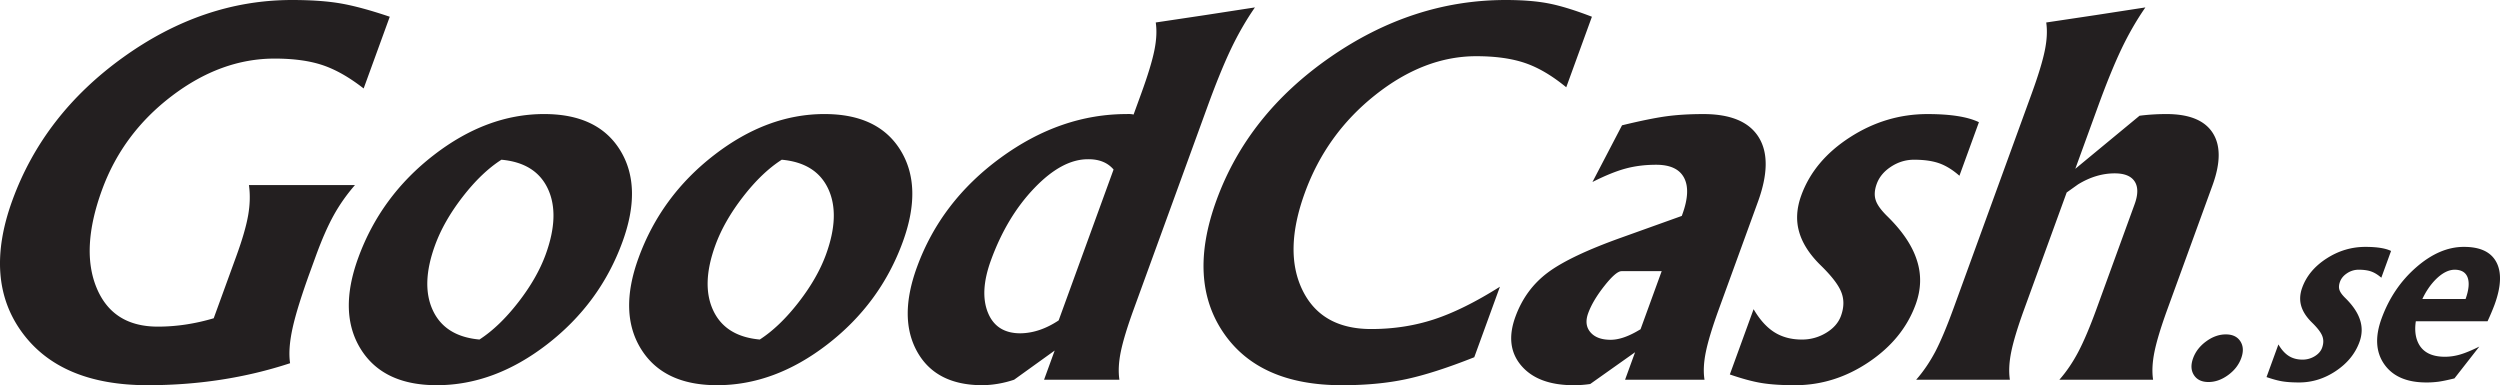
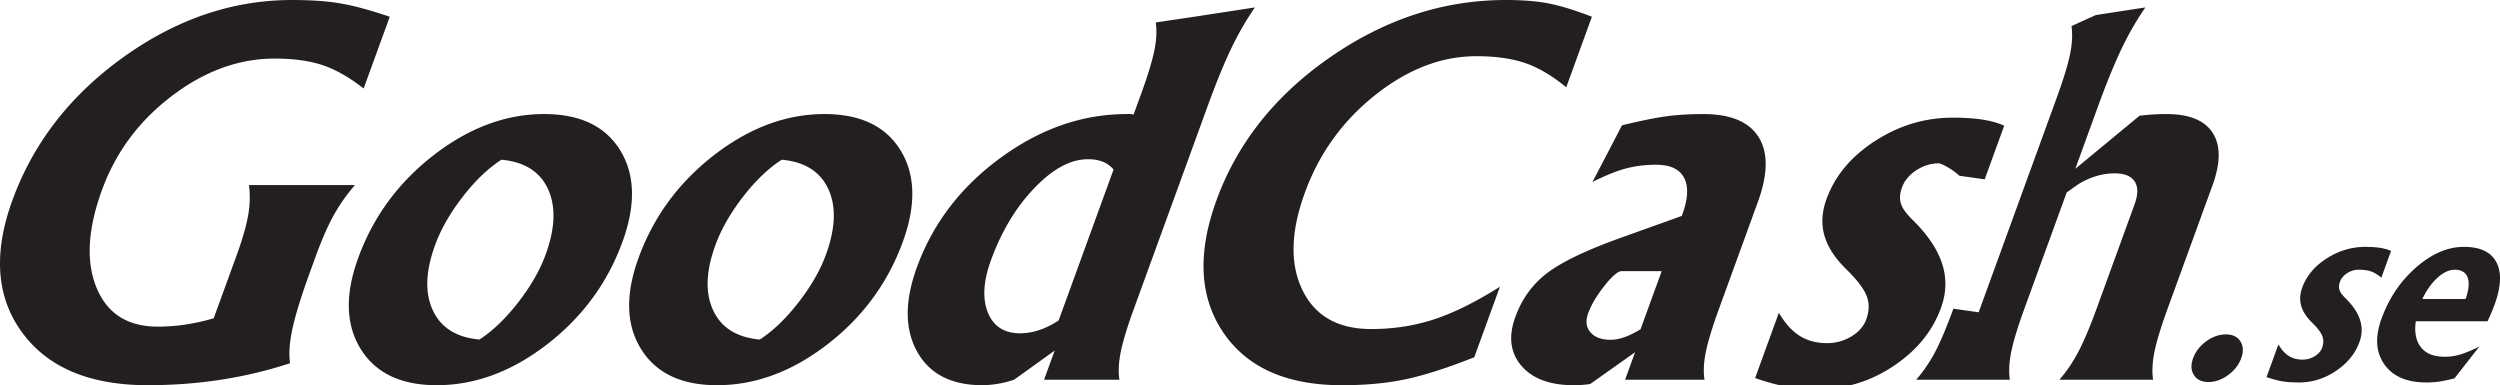
<svg xmlns="http://www.w3.org/2000/svg" height="82.533" width="535.64" fill="#231f20">
-   <path d="M31.661 82.533c-12.423 0-21.396-3.766-26.919-11.296S-1.48 54.272 2.647 42.932c4.475-12.295 12.407-22.524 23.795-30.687S49.87.001 62.565.001c4.139 0 7.627.248 10.466.743s6.331 1.443 10.478 2.843l-5.594 15.369c-3.06-2.39-5.989-4.055-8.783-4.995s-6.228-1.409-10.296-1.409c-7.655 0-14.996 2.672-22.028 8.018s-12.02 12.065-14.966 20.159c-3.058 8.402-3.442 15.378-1.15 20.928s6.663 8.325 13.113 8.325h.052c3.932 0 7.908-.597 11.932-1.793l4.848-13.32c1.28-3.517 2.122-6.421 2.525-8.709s.461-4.457.175-6.506h11.331 11.384c-1.784 2.049-3.308 4.218-4.573 6.506s-2.538 5.192-3.818 8.709l-1.156 3.177c-1.902 5.225-3.179 9.324-3.828 12.295s-.825 5.465-.523 7.48c-9.563 3.143-19.745 4.713-30.545 4.713h.052m79.37-17.752c2.692-3.466 4.655-6.89 5.886-10.271 2.051-5.635 2.21-10.315.479-14.037s-5.054-5.806-9.963-6.251c-2.832 1.811-5.598 4.457-8.297 7.941s-4.677 6.95-5.933 10.4c-2.039 5.602-2.189 10.255-.45 13.96s5.062 5.781 9.972 6.224c2.844-1.844 5.613-4.5 8.306-7.967zm-33.75 9.99c-3.205-5.174-3.383-11.672-.537-19.493 3.22-8.845 8.62-16.196 16.203-22.055s15.46-8.786 23.636-8.786c7.692 0 13.129 2.596 16.31 7.787s3.343 11.715.483 19.57c-3.207 8.811-8.59 16.137-16.148 21.978s-15.443 8.76-23.653 8.76c-7.657 0-13.089-2.587-16.294-7.761m93.811-9.99c2.693-3.466 4.656-6.89 5.887-10.271 2.051-5.635 2.211-10.315.479-14.037s-5.053-5.806-9.963-6.251c-2.832 1.811-5.599 4.457-8.297 7.941s-4.677 6.95-5.933 10.4c-2.039 5.602-2.188 10.255-.449 13.96s5.061 5.781 9.972 6.224c2.844-1.844 5.612-4.5 8.305-7.967zm-33.749 9.99c-3.205-5.174-3.384-11.672-.537-19.493 3.22-8.845 8.62-16.196 16.203-22.055s15.46-8.786 23.636-8.786c7.692 0 13.129 2.596 16.311 7.787s3.343 11.715.483 19.57c-3.207 8.811-8.589 16.137-16.148 21.978s-15.444 8.76-23.653 8.76c-7.657 0-13.089-2.587-16.293-7.761m95.732-40.652c-3.692 0-7.509 2.058-11.457 6.173s-7.052 9.281-9.313 15.497c-1.629 4.474-1.845 8.197-.651 11.168s3.517 4.457 6.967 4.457c2.737-.033 5.471-.955 8.2-2.766l11.765-32.326c-1.281-1.503-3.119-2.237-5.511-2.203zm-22.588 48.413c-6.657 0-11.321-2.399-13.989-7.198s-2.685-10.817-.051-18.059c3.431-9.426 9.42-17.256 17.967-23.489s17.545-9.349 26.997-9.349c.531-.033 1.017 0 1.464.103l1.64-4.508c1.405-3.859 2.34-6.924 2.804-9.196s.565-4.278.303-6.02l10.616-1.588 10.635-1.64c-1.892 2.733-3.599 5.695-5.124 8.889s-3.212 7.334-5.064 12.423L242.949 66.14c-1.405 3.86-2.34 6.924-2.805 9.196s-.565 4.278-.301 6.02h-8.072-8.072l2.275-6.25-8.691 6.25c-2.24.751-4.504 1.144-6.793 1.178m105.381-5.994c-5.767 2.288-10.659 3.86-14.677 4.713s-8.581 1.281-13.687 1.281c-11.832 0-20.301-3.766-25.407-11.296s-5.597-16.965-1.471-28.305c4.476-12.295 12.604-22.524 24.391-30.687S309.337.001 322.618.001c3.621 0 6.696.248 9.224.743s5.607 1.443 9.236 2.843l-5.5 15.113c-3.028-2.492-5.968-4.226-8.824-5.199s-6.335-1.46-10.443-1.46c-7.453 0-14.676 2.775-21.665 8.325s-12.013 12.526-15.071 20.928c-3.047 8.368-3.215 15.327-.507 20.877s7.616 8.325 14.724 8.325c4.763 0 9.251-.692 13.464-2.075s8.919-3.714 14.115-6.993l-5.5 15.113m40.156-18.445h-8.589c-.793 0-2.02 1.051-3.681 3.151s-2.823 4.056-3.481 5.866c-.597 1.64-.435 2.997.484 4.073s2.363 1.614 4.328 1.614c1.587 0 3.396-.564 5.428-1.691l.981-.564zm-18.828 24.437c-5.107 0-8.851-1.391-11.236-4.175s-2.812-6.276-1.283-10.477c1.429-3.927 3.744-7.087 6.941-9.478s8.485-4.9 15.857-7.531l12.856-4.611.129-.358c1.219-3.347 1.339-5.951.361-7.812s-2.969-2.792-5.971-2.792c-2.379 0-4.575.274-6.585.821s-4.369 1.506-7.075 2.874l6.337-12.148c3.936-.956 7.075-1.596 9.419-1.921s5.015-.487 8.015-.487c5.829 0 9.775 1.648 11.836 4.944s2.008 7.915-.155 13.858l-8.335 22.9c-1.405 3.86-2.343 6.934-2.813 9.221s-.569 4.286-.293 5.994h-8.485-8.537l2.145-5.892-9.621 6.814a23.46 23.46 0 0 1-3.508.256m82.618-44.878c-1.439-1.263-2.876-2.152-4.312-2.664s-3.24-.769-5.413-.769c-1.76 0-3.397.495-4.916 1.486s-2.541 2.221-3.075 3.689c-.485 1.332-.553 2.511-.201 3.535.327.991 1.176 2.152 2.549 3.483 3.185 3.143 5.269 6.251 6.248 9.325 1.012 3.073.929 6.233-.252 9.478-1.803 4.952-5.159 9.076-10.065 12.372s-10.173 4.944-15.793 4.944c-2.829 0-5.196-.154-7.101-.461s-4.193-.922-6.857-1.844l5.091-13.986c1.317 2.254 2.804 3.902 4.459 4.944s3.621 1.563 5.899 1.563a9.86 9.86 0 0 0 5.176-1.434c1.589-.956 2.651-2.169 3.185-3.638.672-1.844.689-3.552.053-5.123-.609-1.537-2.069-3.433-4.377-5.686-2.412-2.357-3.959-4.765-4.647-7.224-.693-2.424-.537-5.02.469-7.787 1.815-4.987 5.292-9.136 10.433-12.449s10.675-4.969 16.612-4.969c2.484 0 4.64.146 6.467.435s3.343.725 4.547 1.306l-4.177 11.475m-1.292 28.484l16.781-46.107c1.392-3.824 2.323-6.882 2.795-9.17s.573-4.304.311-6.045L449.03 3.23l10.633-1.64c-1.892 2.733-3.599 5.695-5.124 8.889s-3.213 7.334-5.065 12.423l-4.829 13.269 13.764-11.373c1.881-.239 3.805-.359 5.772-.359 4.864 0 8.16 1.341 9.893 4.021s1.721 6.43-.032 11.245L464.42 66.14c-1.405 3.86-2.34 6.924-2.803 9.196s-.567 4.278-.303 6.02h-10.039-10.039c1.531-1.742 2.891-3.748 4.08-6.02s2.485-5.336 3.891-9.196l8.148-22.387c.759-2.083.763-3.706.012-4.867s-2.177-1.742-4.281-1.742c-2.656 0-5.271.787-7.843 2.356l-2.445 1.742-9.063 24.898c-1.405 3.86-2.339 6.924-2.804 9.196s-.564 4.278-.301 6.02h-10.037-10.039c1.531-1.742 2.901-3.757 4.115-6.045 1.164-2.254 2.451-5.31 3.856-9.17m58.372 5.506c1.439 0 2.477.494 3.116 1.482s.699 2.195.18 3.619-1.457 2.631-2.815 3.619-2.756 1.482-4.195 1.482-2.477-.494-3.116-1.482-.699-2.194-.18-3.619 1.457-2.631 2.815-3.619 2.756-1.482 4.195-1.482m33.314-12.142c-.719-.632-1.439-1.075-2.155-1.332s-1.62-.384-2.708-.384a4.4 4.4 0 0 0-2.457.743c-.758.496-1.271 1.11-1.537 1.844-.243.666-.277 1.255-.1 1.768.163.495.587 1.076 1.273 1.742 1.593 1.571 2.635 3.125 3.124 4.662.507 1.537.465 3.117-.125 4.739-.901 2.476-2.58 4.538-5.033 6.186s-5.085 2.472-7.897 2.472c-1.413 0-2.597-.077-3.551-.231s-2.095-.461-3.428-.922l2.545-6.993c.659 1.127 1.403 1.951 2.229 2.472s1.811.781 2.949.781c.931 0 1.795-.239 2.588-.717s1.325-1.084 1.593-1.819c.336-.922.344-1.776.027-2.561-.304-.768-1.036-1.716-2.189-2.843-1.205-1.178-1.979-2.382-2.323-3.612-.347-1.212-.269-2.51.235-3.893.907-2.493 2.645-4.568 5.216-6.225s5.337-2.485 8.307-2.485c1.243 0 2.32.073 3.233.218s1.671.363 2.273.654l-2.089 5.737m18.056 4.559c.697-1.963.843-3.501.436-4.61s-1.343-1.665-2.809-1.665h.052c-1.345 0-2.728.717-4.147 2.152-1.1 1.127-2.032 2.502-2.795 4.124zm-8.421 17.88c-4.176 0-7.175-1.298-8.997-3.894s-2.02-5.857-.591-9.785c1.604-4.406 4.079-8.069 7.428-10.989s6.747-4.38 10.196-4.38h.052c3.468 0 5.776 1.093 6.931 3.279s1.024 5.217-.387 9.093a50.5 50.5 0 0 1-1.504 3.56h-15.367c-.273 1.793-.109 3.33.495 4.611.947 1.998 2.86 2.997 5.74 2.997 1.088 0 2.181-.162 3.283-.487s2.463-.89 4.084-1.694l-5.329 6.818c-1.383.341-2.484.572-3.304.692a19.06 19.06 0 0 1-2.729.179" />
+   <path d="M31.661 82.533c-12.423 0-21.396-3.766-26.919-11.296S-1.48 54.272 2.647 42.932c4.475-12.295 12.407-22.524 23.795-30.687S49.87.001 62.565.001c4.139 0 7.627.248 10.466.743s6.331 1.443 10.478 2.843l-5.594 15.369c-3.06-2.39-5.989-4.055-8.783-4.995s-6.228-1.409-10.296-1.409c-7.655 0-14.996 2.672-22.028 8.018s-12.02 12.065-14.966 20.159c-3.058 8.402-3.442 15.378-1.15 20.928s6.663 8.325 13.113 8.325h.052c3.932 0 7.908-.597 11.932-1.793l4.848-13.32c1.28-3.517 2.122-6.421 2.525-8.709s.461-4.457.175-6.506h11.331 11.384c-1.784 2.049-3.308 4.218-4.573 6.506s-2.538 5.192-3.818 8.709l-1.156 3.177c-1.902 5.225-3.179 9.324-3.828 12.295s-.825 5.465-.523 7.48c-9.563 3.143-19.745 4.713-30.545 4.713h.052m79.37-17.752c2.692-3.466 4.655-6.89 5.886-10.271 2.051-5.635 2.21-10.315.479-14.037s-5.054-5.806-9.963-6.251c-2.832 1.811-5.598 4.457-8.297 7.941s-4.677 6.95-5.933 10.4c-2.039 5.602-2.189 10.255-.45 13.96s5.062 5.781 9.972 6.224c2.844-1.844 5.613-4.5 8.306-7.967zm-33.75 9.99c-3.205-5.174-3.383-11.672-.537-19.493 3.22-8.845 8.62-16.196 16.203-22.055s15.46-8.786 23.636-8.786c7.692 0 13.129 2.596 16.31 7.787s3.343 11.715.483 19.57c-3.207 8.811-8.59 16.137-16.148 21.978s-15.443 8.76-23.653 8.76c-7.657 0-13.089-2.587-16.294-7.761m93.811-9.99c2.693-3.466 4.656-6.89 5.887-10.271 2.051-5.635 2.211-10.315.479-14.037s-5.053-5.806-9.963-6.251c-2.832 1.811-5.599 4.457-8.297 7.941s-4.677 6.95-5.933 10.4c-2.039 5.602-2.188 10.255-.449 13.96s5.061 5.781 9.972 6.224c2.844-1.844 5.612-4.5 8.305-7.967zm-33.749 9.99c-3.205-5.174-3.384-11.672-.537-19.493 3.22-8.845 8.62-16.196 16.203-22.055s15.46-8.786 23.636-8.786c7.692 0 13.129 2.596 16.311 7.787s3.343 11.715.483 19.57c-3.207 8.811-8.589 16.137-16.148 21.978s-15.444 8.76-23.653 8.76c-7.657 0-13.089-2.587-16.293-7.761m95.732-40.652c-3.692 0-7.509 2.058-11.457 6.173s-7.052 9.281-9.313 15.497c-1.629 4.474-1.845 8.197-.651 11.168s3.517 4.457 6.967 4.457c2.737-.033 5.471-.955 8.2-2.766l11.765-32.326c-1.281-1.503-3.119-2.237-5.511-2.203zm-22.588 48.413c-6.657 0-11.321-2.399-13.989-7.198s-2.685-10.817-.051-18.059c3.431-9.426 9.42-17.256 17.967-23.489s17.545-9.349 26.997-9.349c.531-.033 1.017 0 1.464.103l1.64-4.508c1.405-3.859 2.34-6.924 2.804-9.196s.565-4.278.303-6.02l10.616-1.588 10.635-1.64c-1.892 2.733-3.599 5.695-5.124 8.889s-3.212 7.334-5.064 12.423L242.949 66.14c-1.405 3.86-2.34 6.924-2.805 9.196s-.565 4.278-.301 6.02h-8.072-8.072l2.275-6.25-8.691 6.25c-2.24.751-4.504 1.144-6.793 1.178m105.381-5.994c-5.767 2.288-10.659 3.86-14.677 4.713s-8.581 1.281-13.687 1.281c-11.832 0-20.301-3.766-25.407-11.296s-5.597-16.965-1.471-28.305c4.476-12.295 12.604-22.524 24.391-30.687S309.337.001 322.618.001c3.621 0 6.696.248 9.224.743s5.607 1.443 9.236 2.843l-5.5 15.113c-3.028-2.492-5.968-4.226-8.824-5.199s-6.335-1.46-10.443-1.46c-7.453 0-14.676 2.775-21.665 8.325s-12.013 12.526-15.071 20.928c-3.047 8.368-3.215 15.327-.507 20.877s7.616 8.325 14.724 8.325c4.763 0 9.251-.692 13.464-2.075s8.919-3.714 14.115-6.993l-5.5 15.113m40.156-18.445h-8.589c-.793 0-2.02 1.051-3.681 3.151s-2.823 4.056-3.481 5.866c-.597 1.64-.435 2.997.484 4.073s2.363 1.614 4.328 1.614c1.587 0 3.396-.564 5.428-1.691l.981-.564zm-18.828 24.437c-5.107 0-8.851-1.391-11.236-4.175s-2.812-6.276-1.283-10.477c1.429-3.927 3.744-7.087 6.941-9.478s8.485-4.9 15.857-7.531l12.856-4.611.129-.358c1.219-3.347 1.339-5.951.361-7.812s-2.969-2.792-5.971-2.792c-2.379 0-4.575.274-6.585.821s-4.369 1.506-7.075 2.874l6.337-12.148c3.936-.956 7.075-1.596 9.419-1.921s5.015-.487 8.015-.487c5.829 0 9.775 1.648 11.836 4.944s2.008 7.915-.155 13.858l-8.335 22.9c-1.405 3.86-2.343 6.934-2.813 9.221s-.569 4.286-.293 5.994h-8.485-8.537l2.145-5.892-9.621 6.814a23.46 23.46 0 0 1-3.508.256m82.618-44.878c-1.439-1.263-2.876-2.152-4.312-2.664c-1.76 0-3.397.495-4.916 1.486s-2.541 2.221-3.075 3.689c-.485 1.332-.553 2.511-.201 3.535.327.991 1.176 2.152 2.549 3.483 3.185 3.143 5.269 6.251 6.248 9.325 1.012 3.073.929 6.233-.252 9.478-1.803 4.952-5.159 9.076-10.065 12.372s-10.173 4.944-15.793 4.944c-2.829 0-5.196-.154-7.101-.461s-4.193-.922-6.857-1.844l5.091-13.986c1.317 2.254 2.804 3.902 4.459 4.944s3.621 1.563 5.899 1.563a9.86 9.86 0 0 0 5.176-1.434c1.589-.956 2.651-2.169 3.185-3.638.672-1.844.689-3.552.053-5.123-.609-1.537-2.069-3.433-4.377-5.686-2.412-2.357-3.959-4.765-4.647-7.224-.693-2.424-.537-5.02.469-7.787 1.815-4.987 5.292-9.136 10.433-12.449s10.675-4.969 16.612-4.969c2.484 0 4.64.146 6.467.435s3.343.725 4.547 1.306l-4.177 11.475m-1.292 28.484l16.781-46.107c1.392-3.824 2.323-6.882 2.795-9.17s.573-4.304.311-6.045L449.03 3.23l10.633-1.64c-1.892 2.733-3.599 5.695-5.124 8.889s-3.213 7.334-5.065 12.423l-4.829 13.269 13.764-11.373c1.881-.239 3.805-.359 5.772-.359 4.864 0 8.16 1.341 9.893 4.021s1.721 6.43-.032 11.245L464.42 66.14c-1.405 3.86-2.34 6.924-2.803 9.196s-.567 4.278-.303 6.02h-10.039-10.039c1.531-1.742 2.891-3.748 4.08-6.02s2.485-5.336 3.891-9.196l8.148-22.387c.759-2.083.763-3.706.012-4.867s-2.177-1.742-4.281-1.742c-2.656 0-5.271.787-7.843 2.356l-2.445 1.742-9.063 24.898c-1.405 3.86-2.339 6.924-2.804 9.196s-.564 4.278-.301 6.02h-10.037-10.039c1.531-1.742 2.901-3.757 4.115-6.045 1.164-2.254 2.451-5.31 3.856-9.17m58.372 5.506c1.439 0 2.477.494 3.116 1.482s.699 2.195.18 3.619-1.457 2.631-2.815 3.619-2.756 1.482-4.195 1.482-2.477-.494-3.116-1.482-.699-2.194-.18-3.619 1.457-2.631 2.815-3.619 2.756-1.482 4.195-1.482m33.314-12.142c-.719-.632-1.439-1.075-2.155-1.332s-1.62-.384-2.708-.384a4.4 4.4 0 0 0-2.457.743c-.758.496-1.271 1.11-1.537 1.844-.243.666-.277 1.255-.1 1.768.163.495.587 1.076 1.273 1.742 1.593 1.571 2.635 3.125 3.124 4.662.507 1.537.465 3.117-.125 4.739-.901 2.476-2.58 4.538-5.033 6.186s-5.085 2.472-7.897 2.472c-1.413 0-2.597-.077-3.551-.231s-2.095-.461-3.428-.922l2.545-6.993c.659 1.127 1.403 1.951 2.229 2.472s1.811.781 2.949.781c.931 0 1.795-.239 2.588-.717s1.325-1.084 1.593-1.819c.336-.922.344-1.776.027-2.561-.304-.768-1.036-1.716-2.189-2.843-1.205-1.178-1.979-2.382-2.323-3.612-.347-1.212-.269-2.51.235-3.893.907-2.493 2.645-4.568 5.216-6.225s5.337-2.485 8.307-2.485c1.243 0 2.32.073 3.233.218s1.671.363 2.273.654l-2.089 5.737m18.056 4.559c.697-1.963.843-3.501.436-4.61s-1.343-1.665-2.809-1.665h.052c-1.345 0-2.728.717-4.147 2.152-1.1 1.127-2.032 2.502-2.795 4.124zm-8.421 17.88c-4.176 0-7.175-1.298-8.997-3.894s-2.02-5.857-.591-9.785c1.604-4.406 4.079-8.069 7.428-10.989s6.747-4.38 10.196-4.38h.052c3.468 0 5.776 1.093 6.931 3.279s1.024 5.217-.387 9.093a50.5 50.5 0 0 1-1.504 3.56h-15.367c-.273 1.793-.109 3.33.495 4.611.947 1.998 2.86 2.997 5.74 2.997 1.088 0 2.181-.162 3.283-.487s2.463-.89 4.084-1.694l-5.329 6.818c-1.383.341-2.484.572-3.304.692a19.06 19.06 0 0 1-2.729.179" />
</svg>